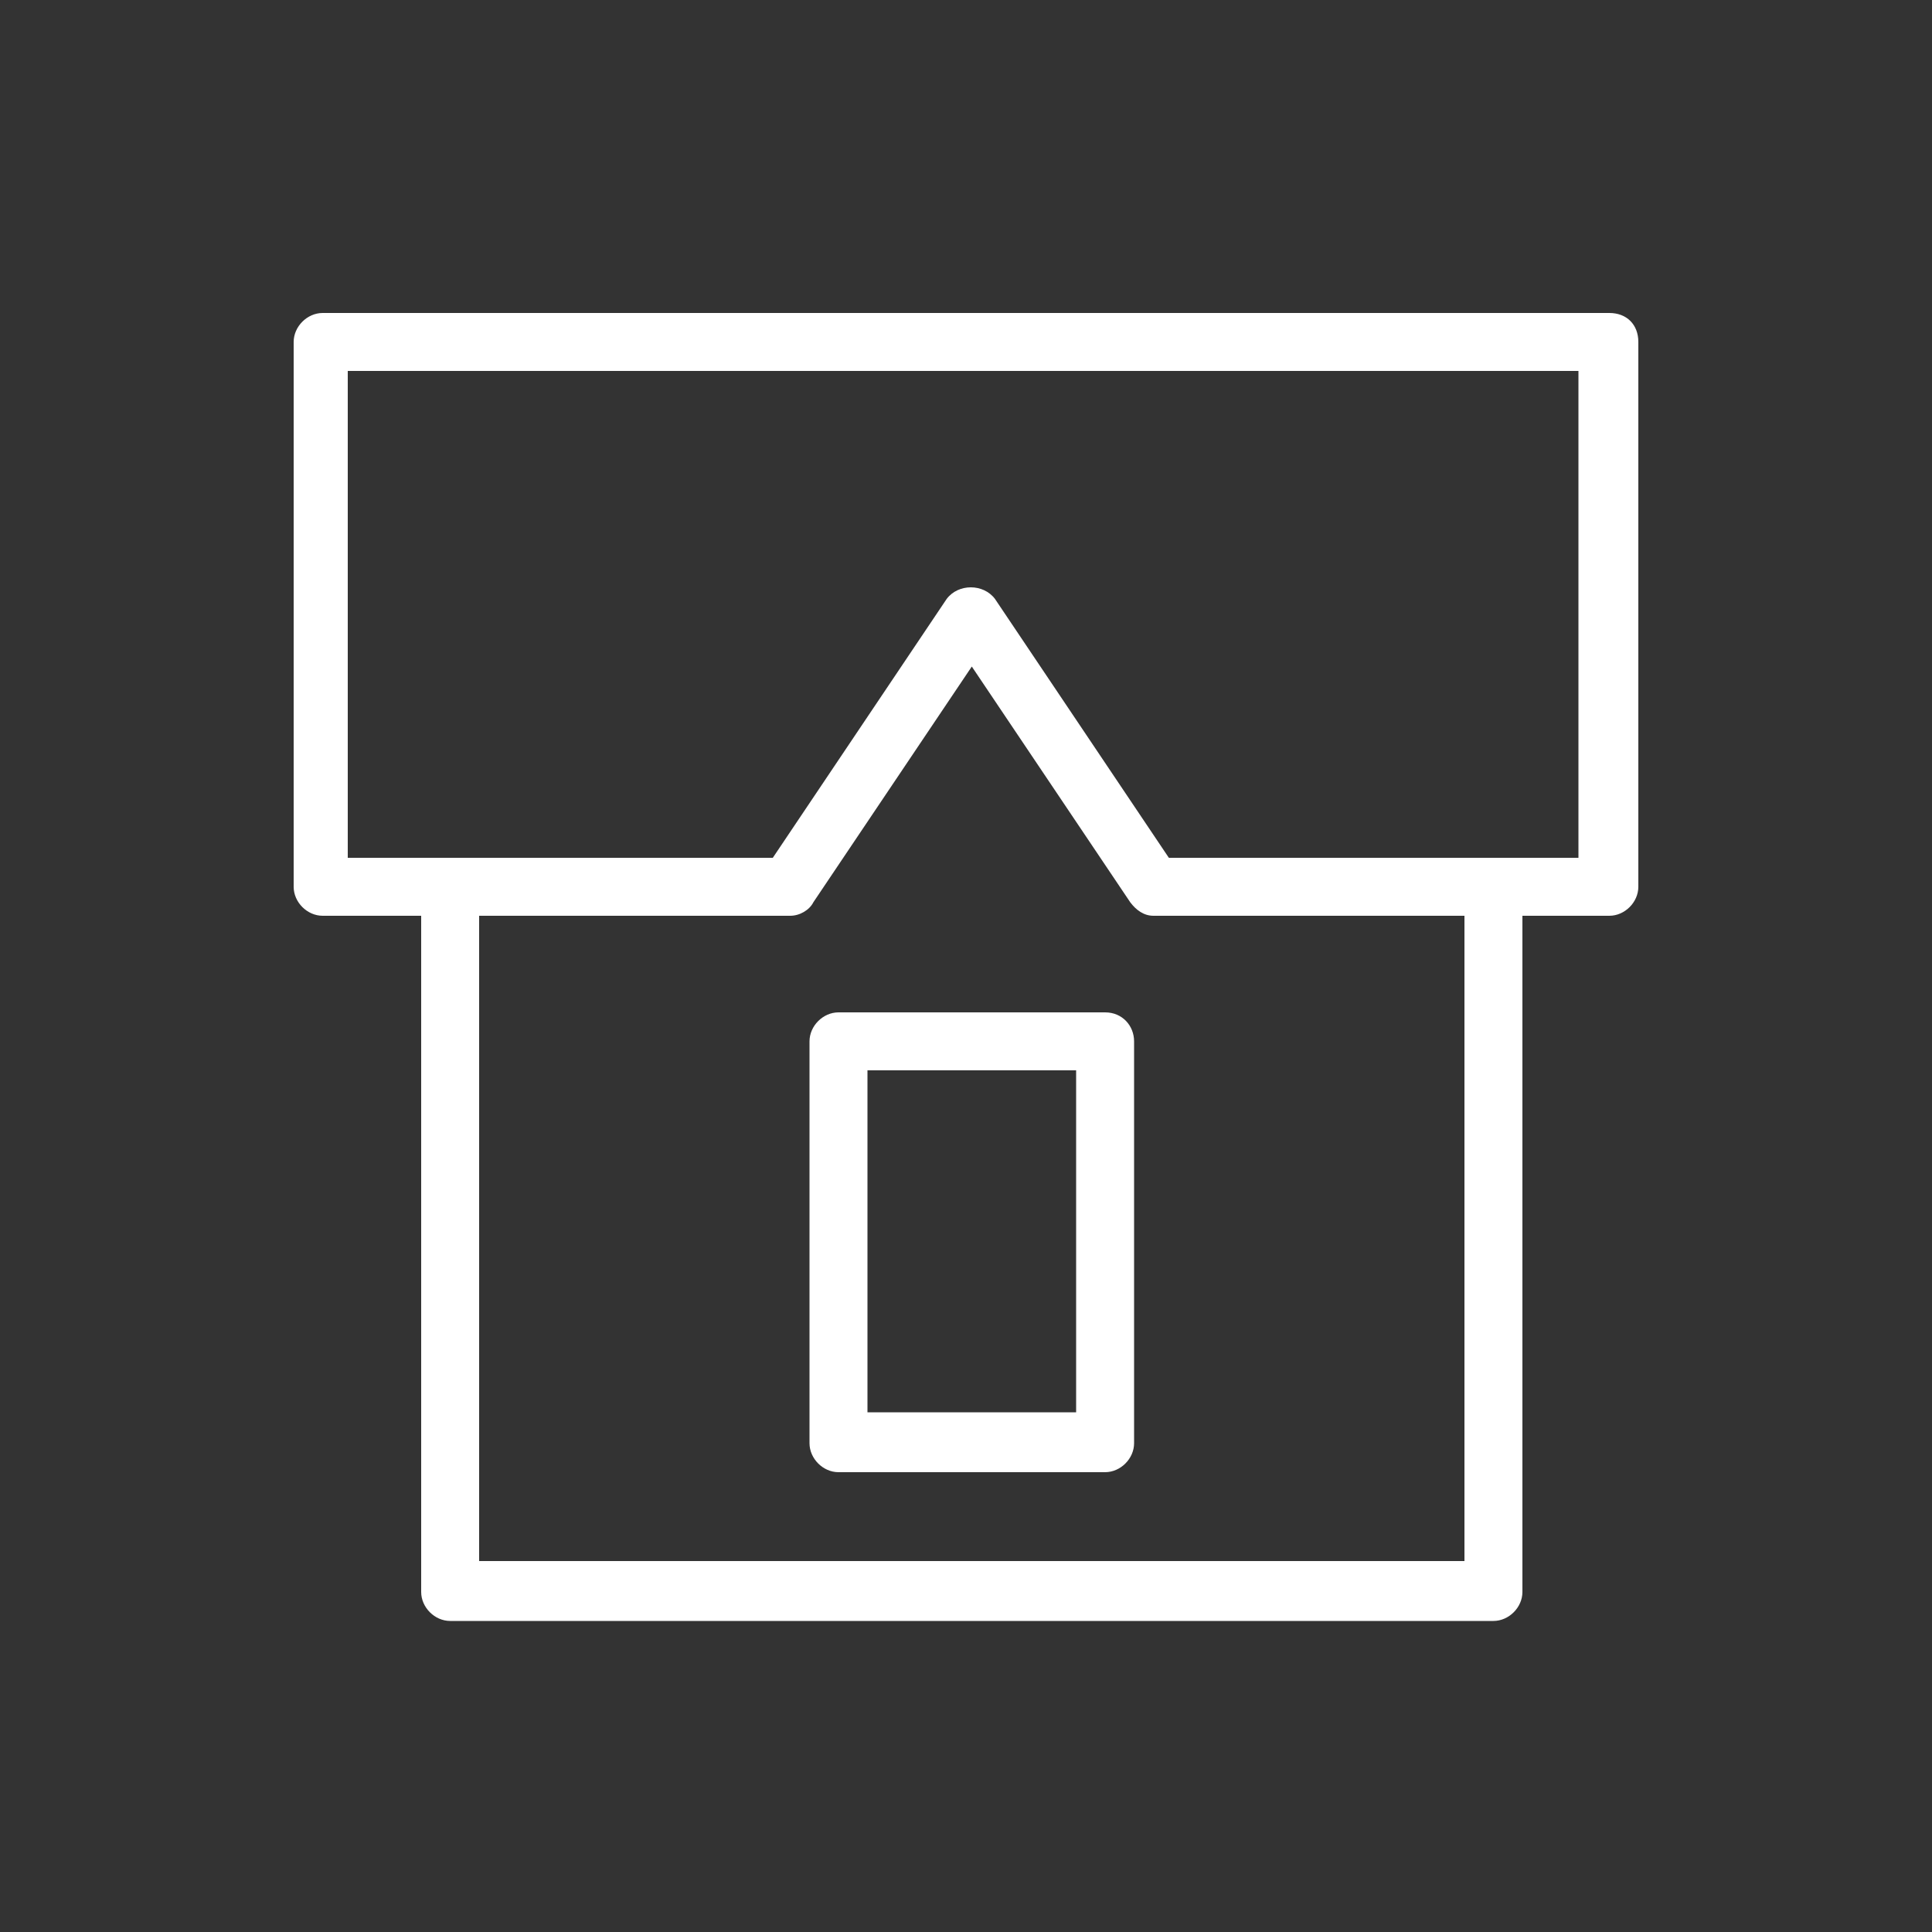
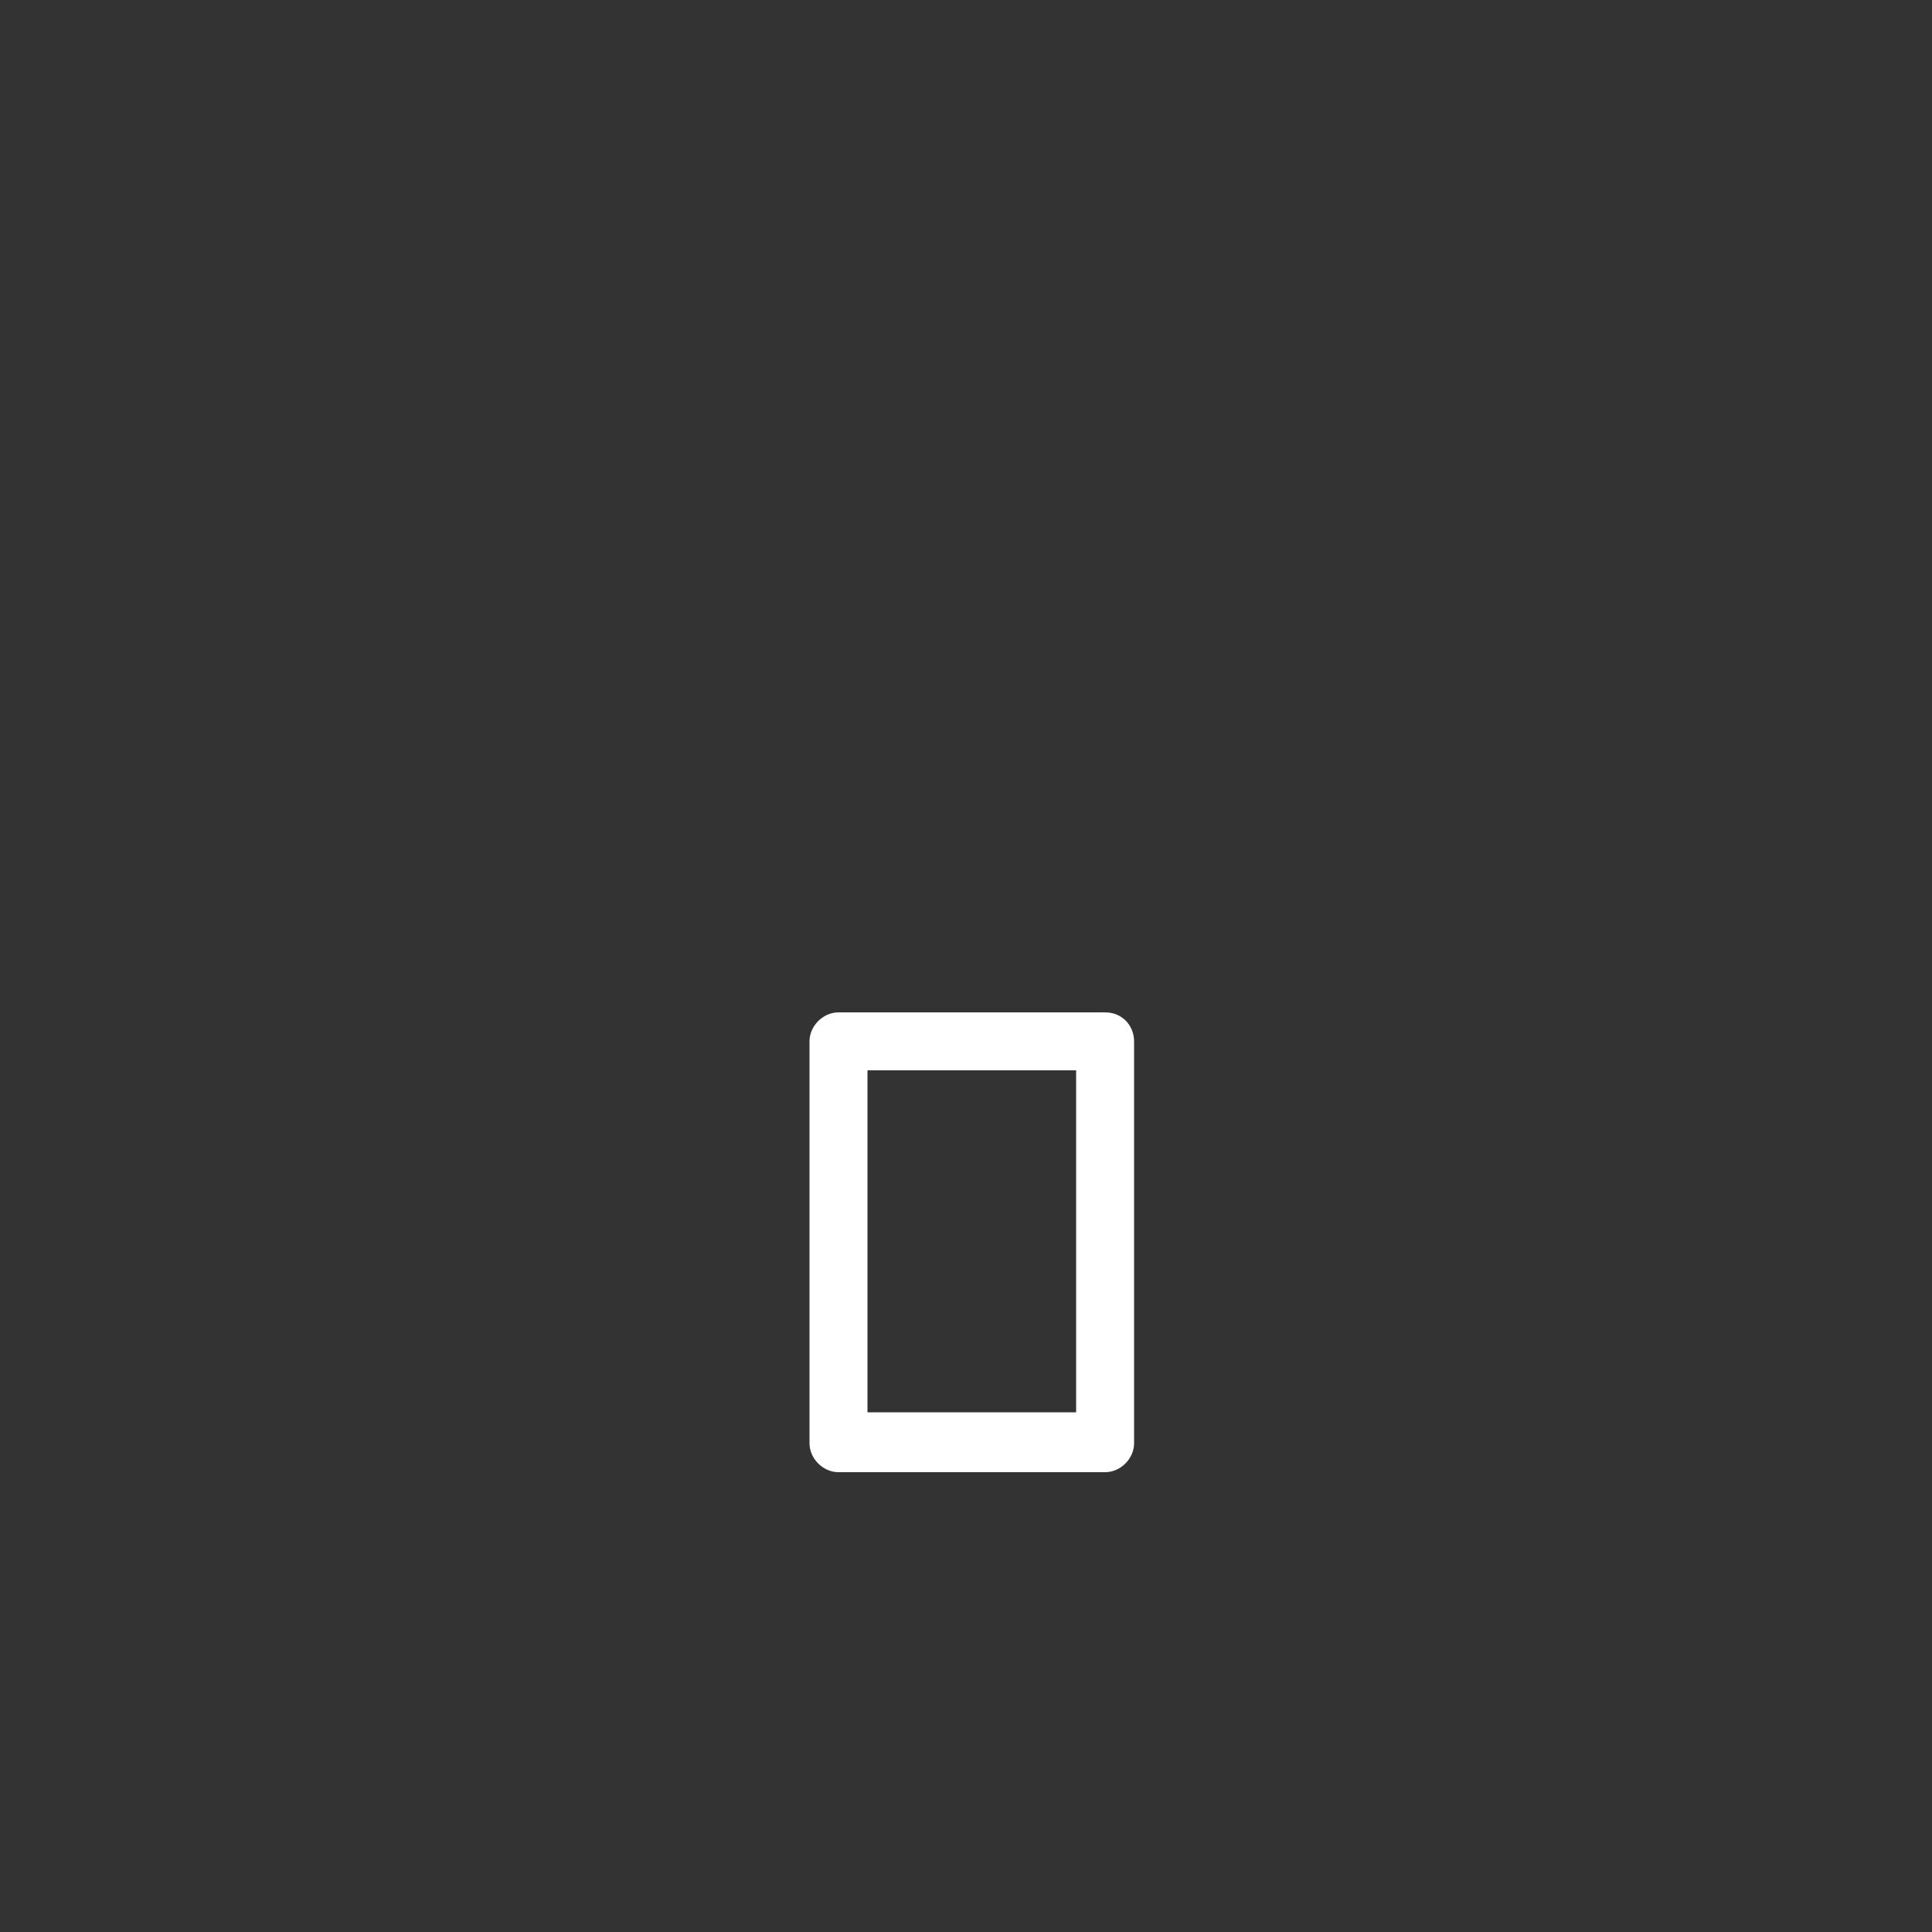
<svg xmlns="http://www.w3.org/2000/svg" id="Layer_1" x="0px" y="0px" viewBox="0 0 100 100" style="enable-background:new 0 0 100 100;" xml:space="preserve">
  <rect x="0" y="0" width="100" height="100" fill="#333333" stroke="none" />
  <style type="text/css"> .st0{fill:#FFFFFF;} </style>
  <g>
-     <path class="st0" d="M83.3,16.2H16.7c-0.8,0-1.5,0.7-1.5,1.5v28.2c0,0.8,0.7,1.5,1.5,1.5h5.1v35c0,0.8,0.7,1.5,1.5,1.5h54 c0.8,0,1.5-0.7,1.5-1.5v-35h4.5c0.8,0,1.5-0.7,1.5-1.5V17.7C84.8,16.8,84.2,16.2,83.3,16.2z M75.8,80.8h-51V47.4h16.1 c0.5,0,1-0.3,1.2-0.7l8.2-12.2l8.2,12.2c0.3,0.4,0.7,0.7,1.2,0.7h16.1L75.8,80.8L75.8,80.8z M81.8,44.4H60.5l-9-13.4 c-0.6-0.8-1.9-0.8-2.5,0l-9,13.4h-22V19.2h63.7V44.4z" />
    <path class="st0" d="M57.2,52.4H43.4c-0.8,0-1.5,0.7-1.5,1.5v20.8c0,0.8,0.7,1.5,1.5,1.5h13.8c0.8,0,1.5-0.7,1.5-1.5V53.9 C58.7,53.1,58.1,52.4,57.2,52.4z M55.7,73.1H44.9V55.4h10.8L55.7,73.1L55.7,73.1z" />
  </g>
</svg>